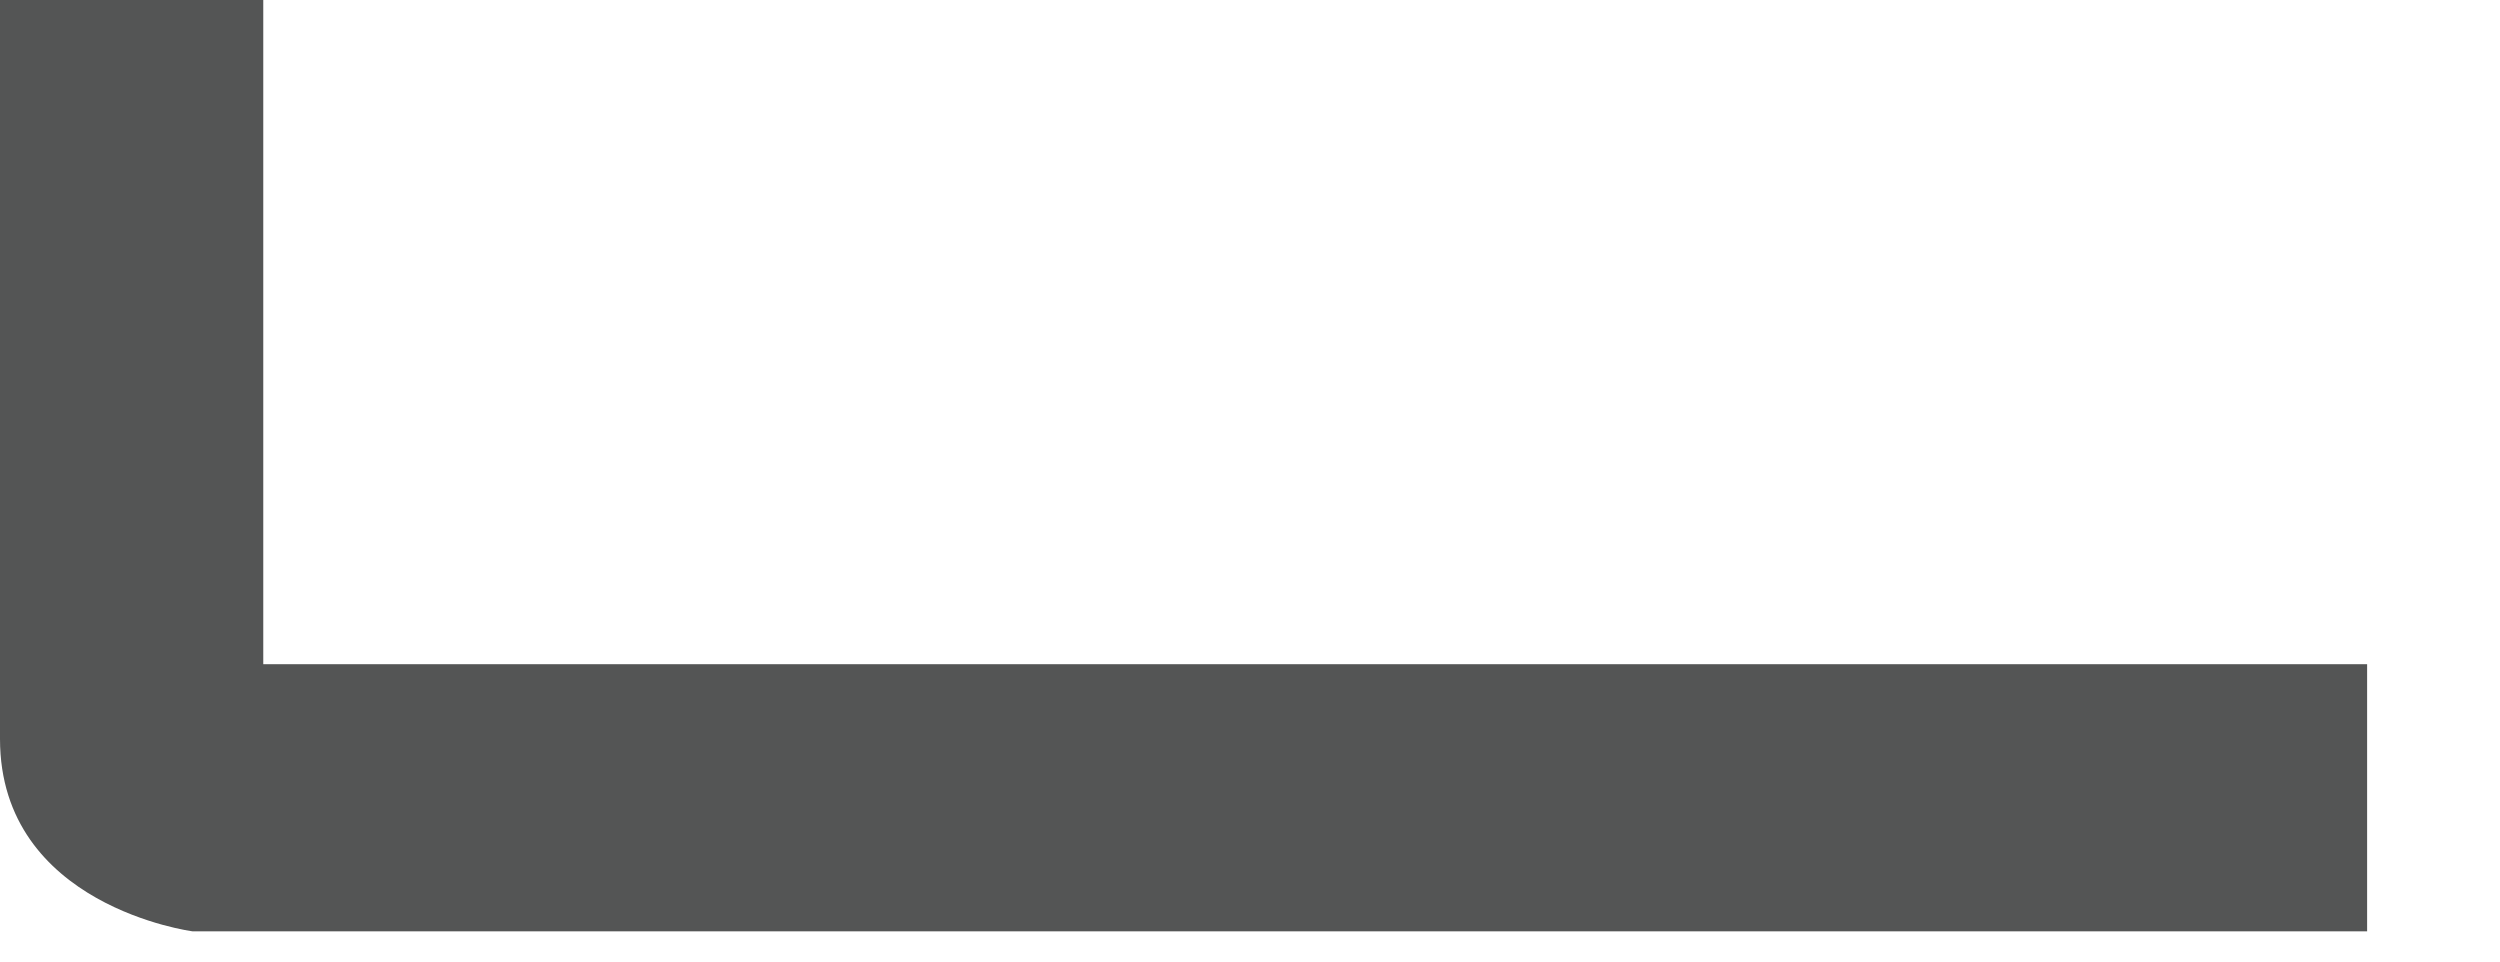
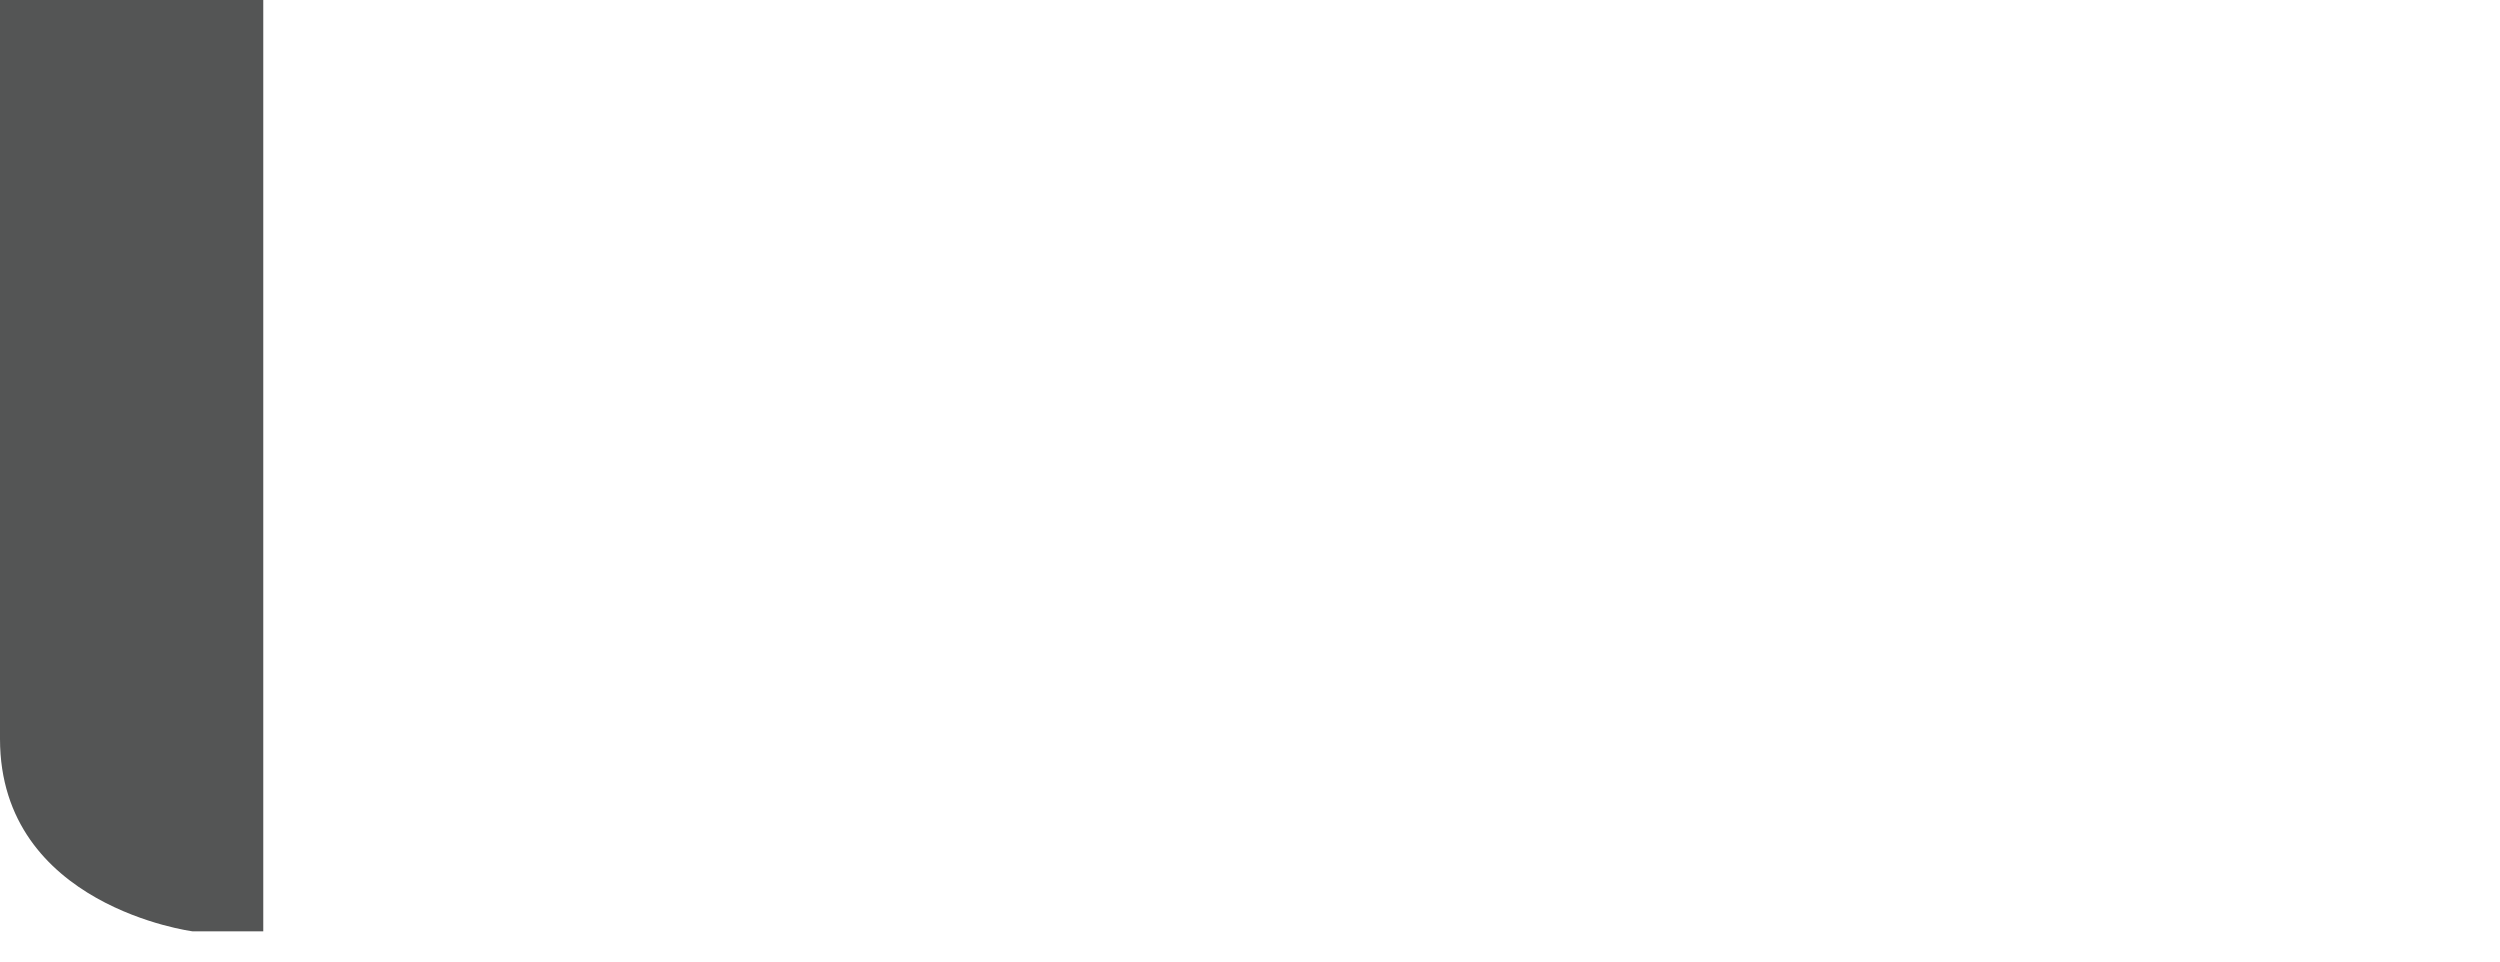
<svg xmlns="http://www.w3.org/2000/svg" fill="none" height="100%" overflow="visible" preserveAspectRatio="none" style="display: block;" viewBox="0 0 13 5" width="100%">
-   <path d="M1.369 3.454V0H0V3.842C0 4.713 1.002 4.843 1.002 4.843H12.309V3.454H1.369Z" fill="#545555" id="Vector" />
+   <path d="M1.369 3.454V0H0V3.842C0 4.713 1.002 4.843 1.002 4.843H12.309H1.369Z" fill="#545555" id="Vector" />
</svg>